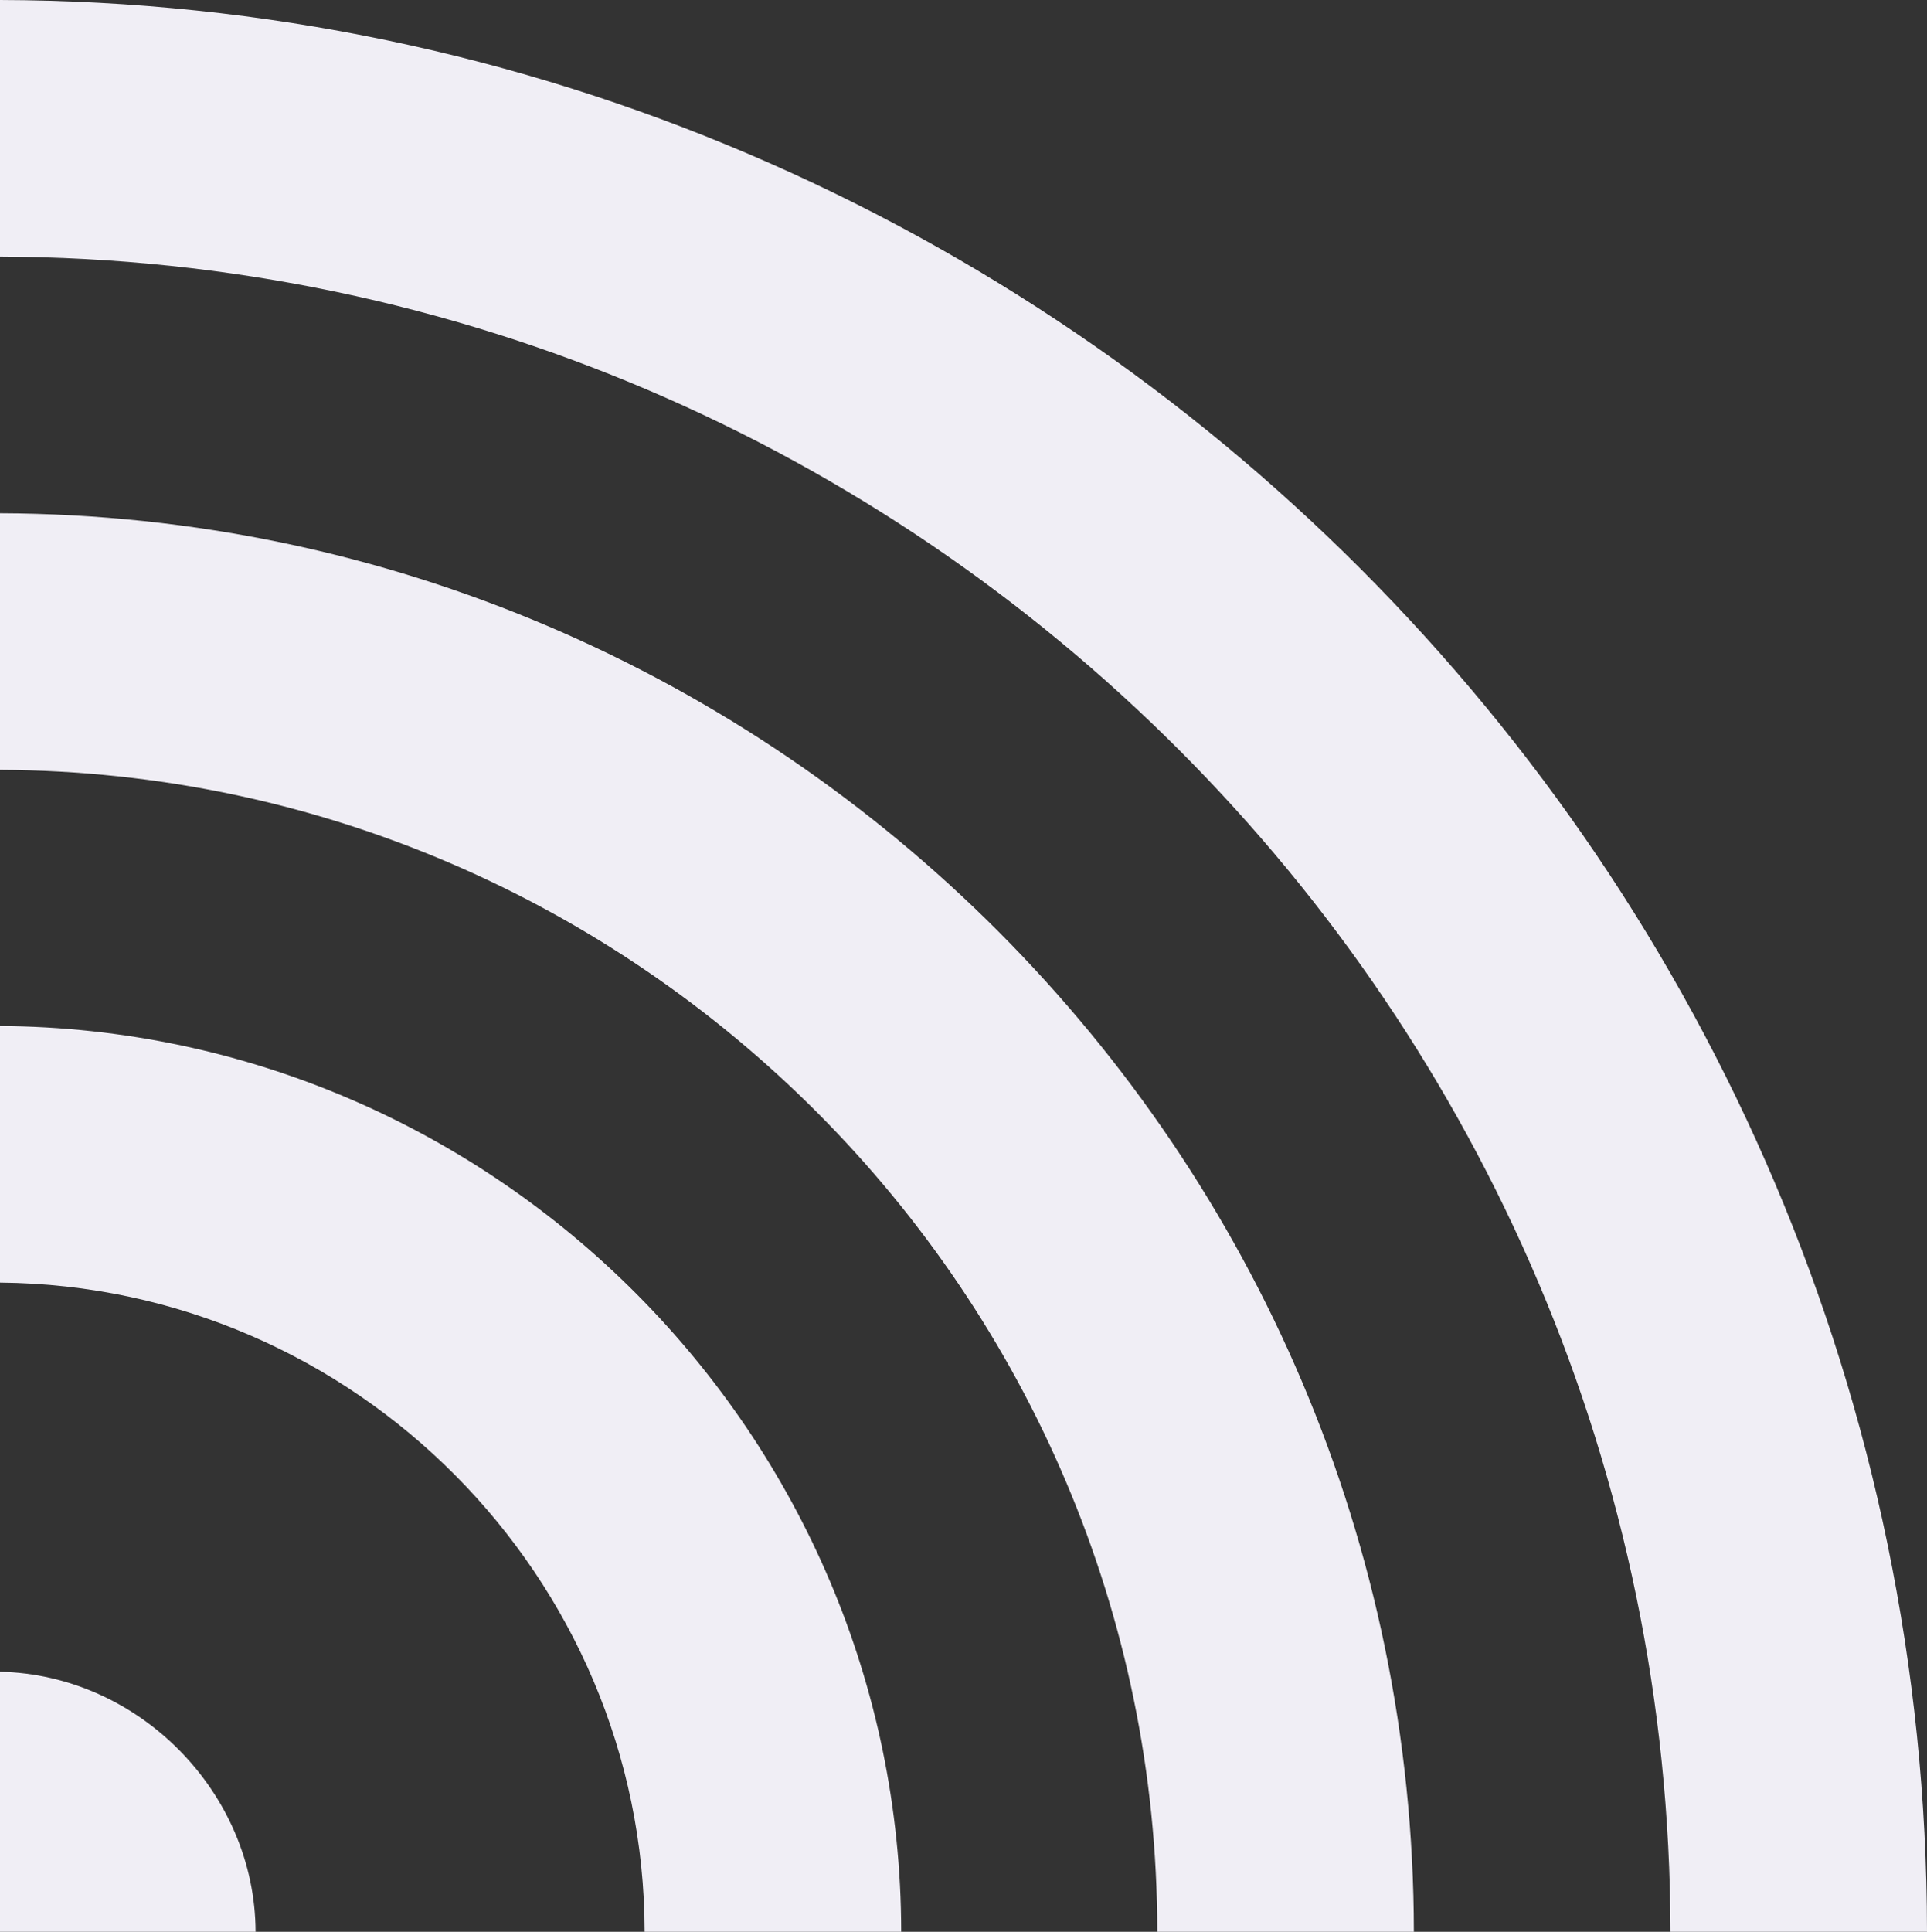
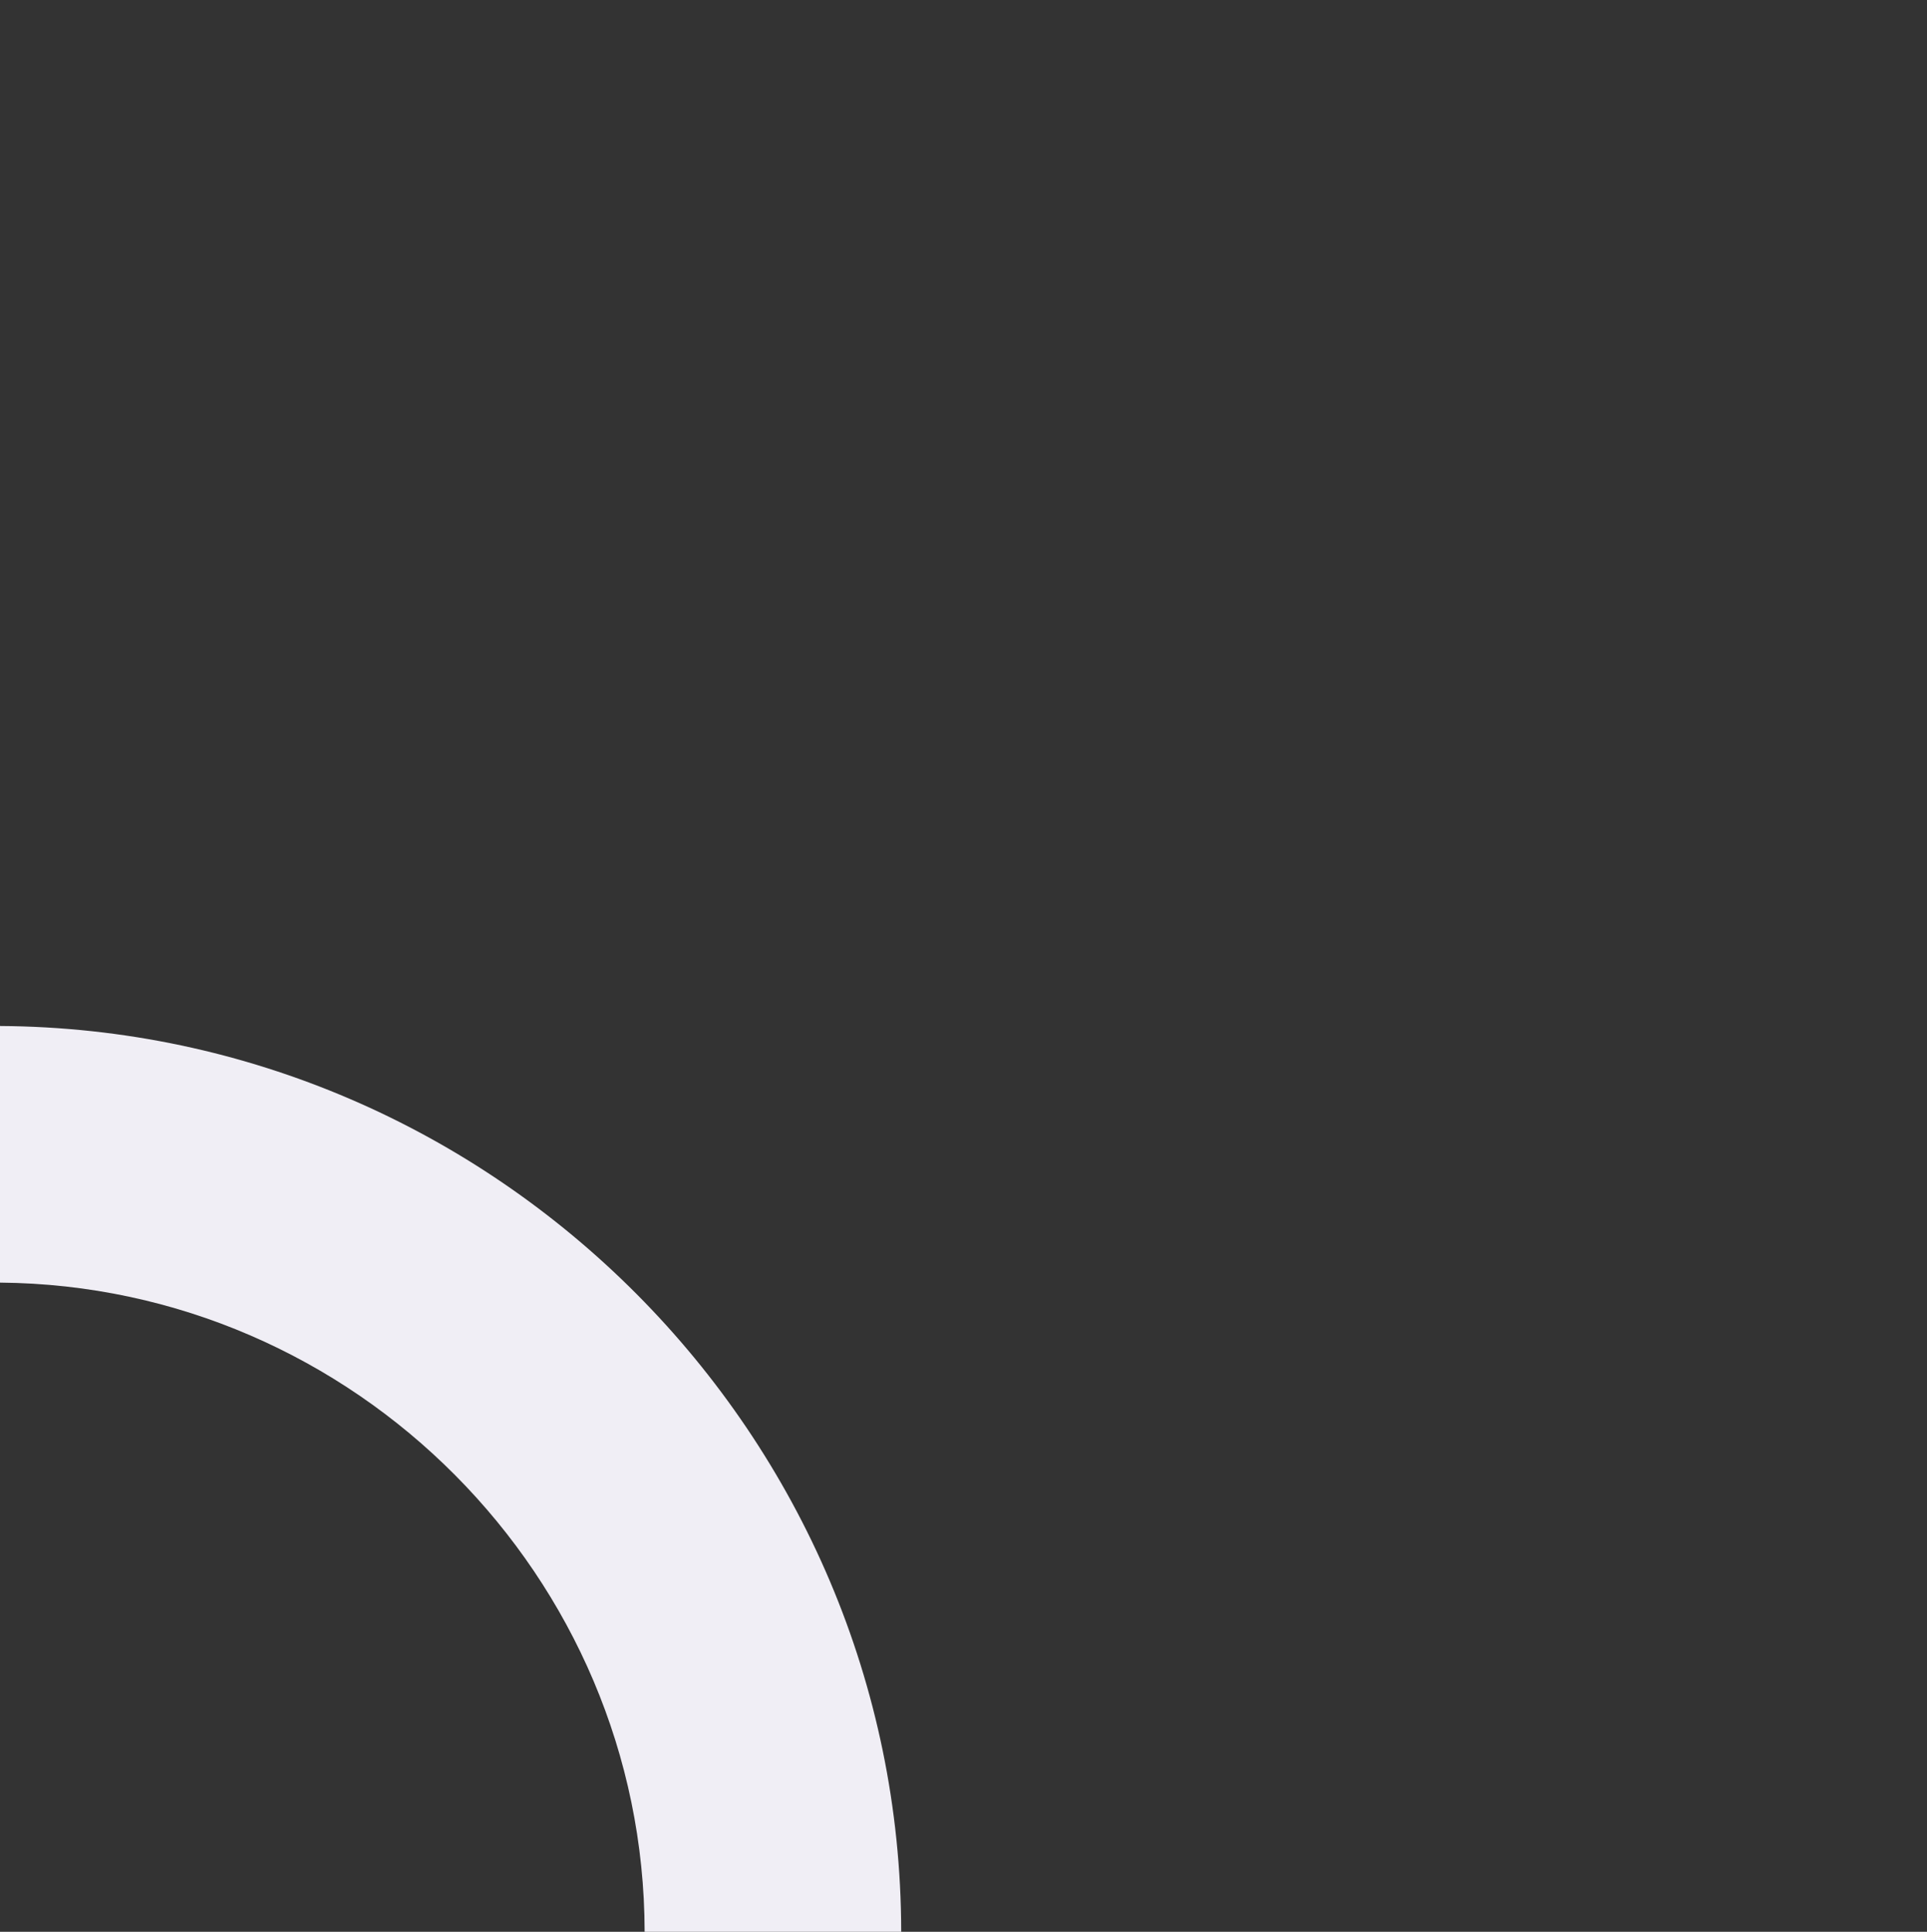
<svg xmlns="http://www.w3.org/2000/svg" id="bcb122b3-0f28-4d0f-8c48-66984682b47a" data-name="a6623117-59a8-4226-b447-bd9a4c037342" width="391.3" height="392.2" viewBox="0 0 391.3 392.2">
  <rect x="0" y="0" width="391.3" height="392.2" fill="#333333" stroke="none" />
-   <path d="M339.2,392.2h52.1C391.2,176.8,215.3.6,0,0V52.1C186.6,52.7,339.1,205.5,339.2,392.2Z" style="fill:#f0eef5;fill-rule:evenodd" />
-   <path d="M235,392.2h52.1C287,234.1,158,104.8,0,104.2v52.1C129.3,156.8,235,262.8,235,392.2Z" style="fill:#f0eef5;fill-rule:evenodd" />
  <path d="M130.9,392.2H183c-.1-100.8-82.3-183.3-183-183.9v52.1C72,261,130.8,320.1,130.9,392.2Z" style="fill:#f0eef5;fill-rule:evenodd" />
-   <path d="M51.9,392.2C51.8,363.9,28.2,340,0,339.4v52.8Z" style="fill:#f0eef5;fill-rule:evenodd" />
</svg>